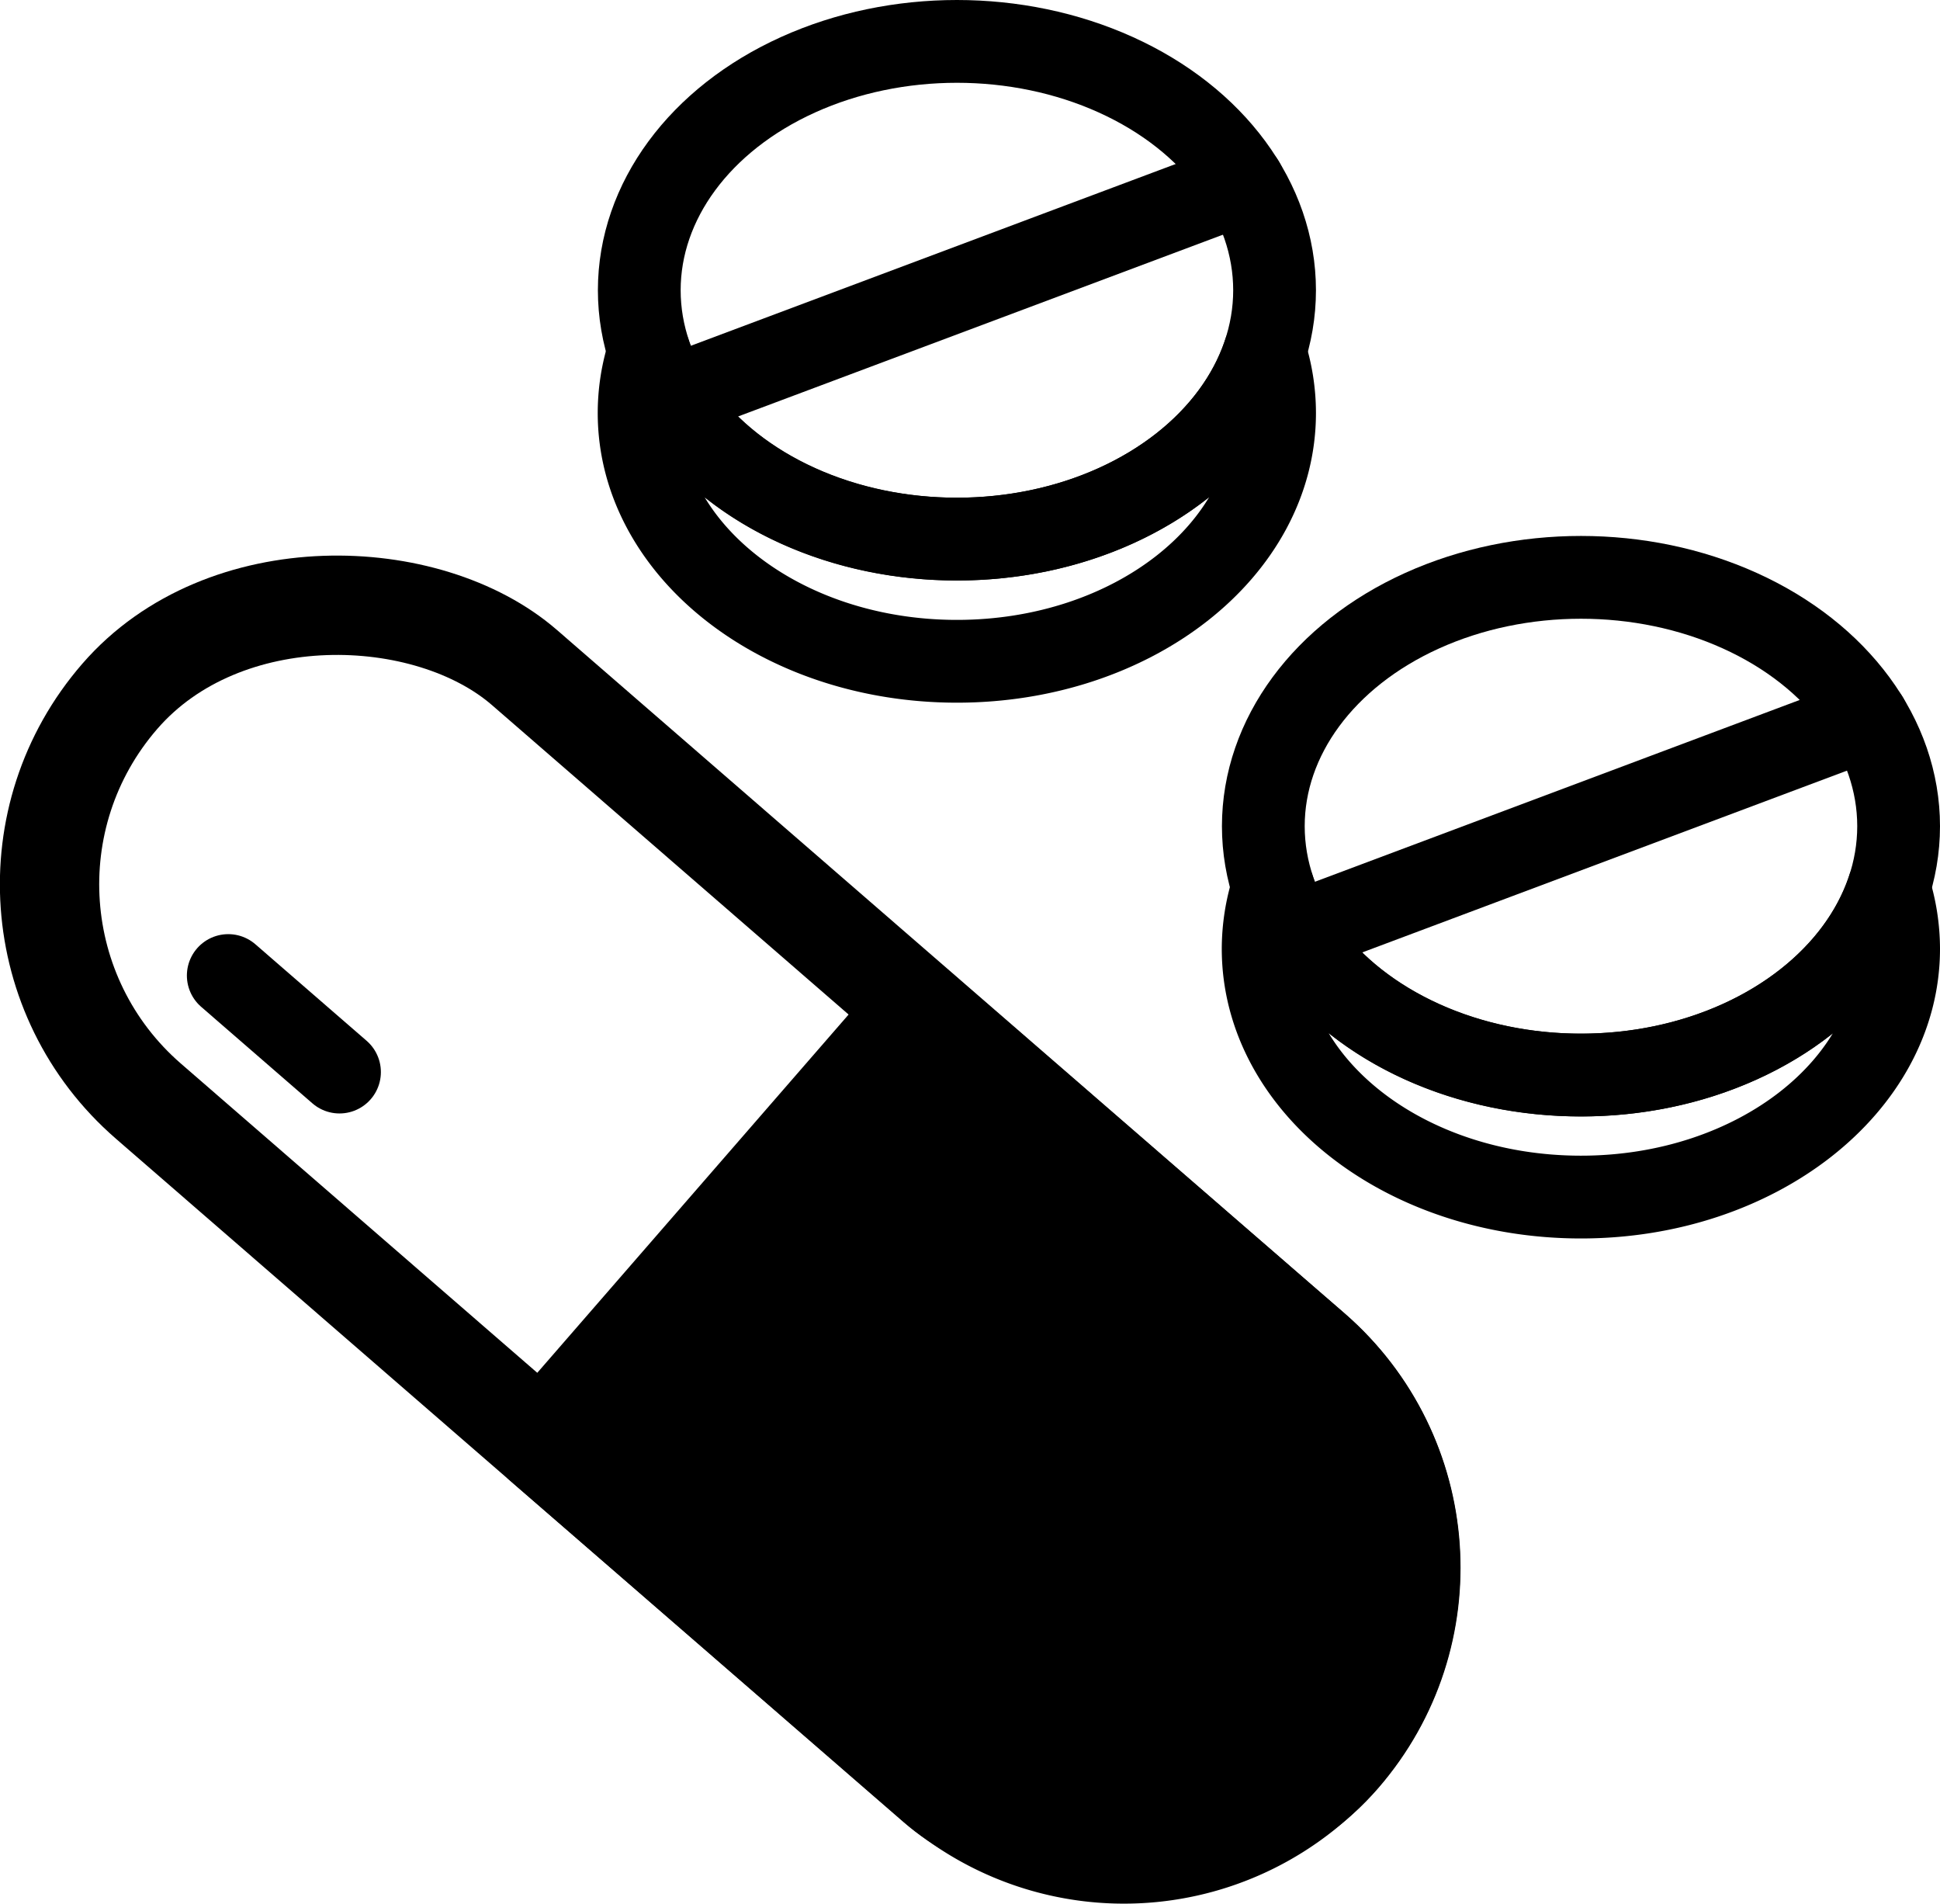
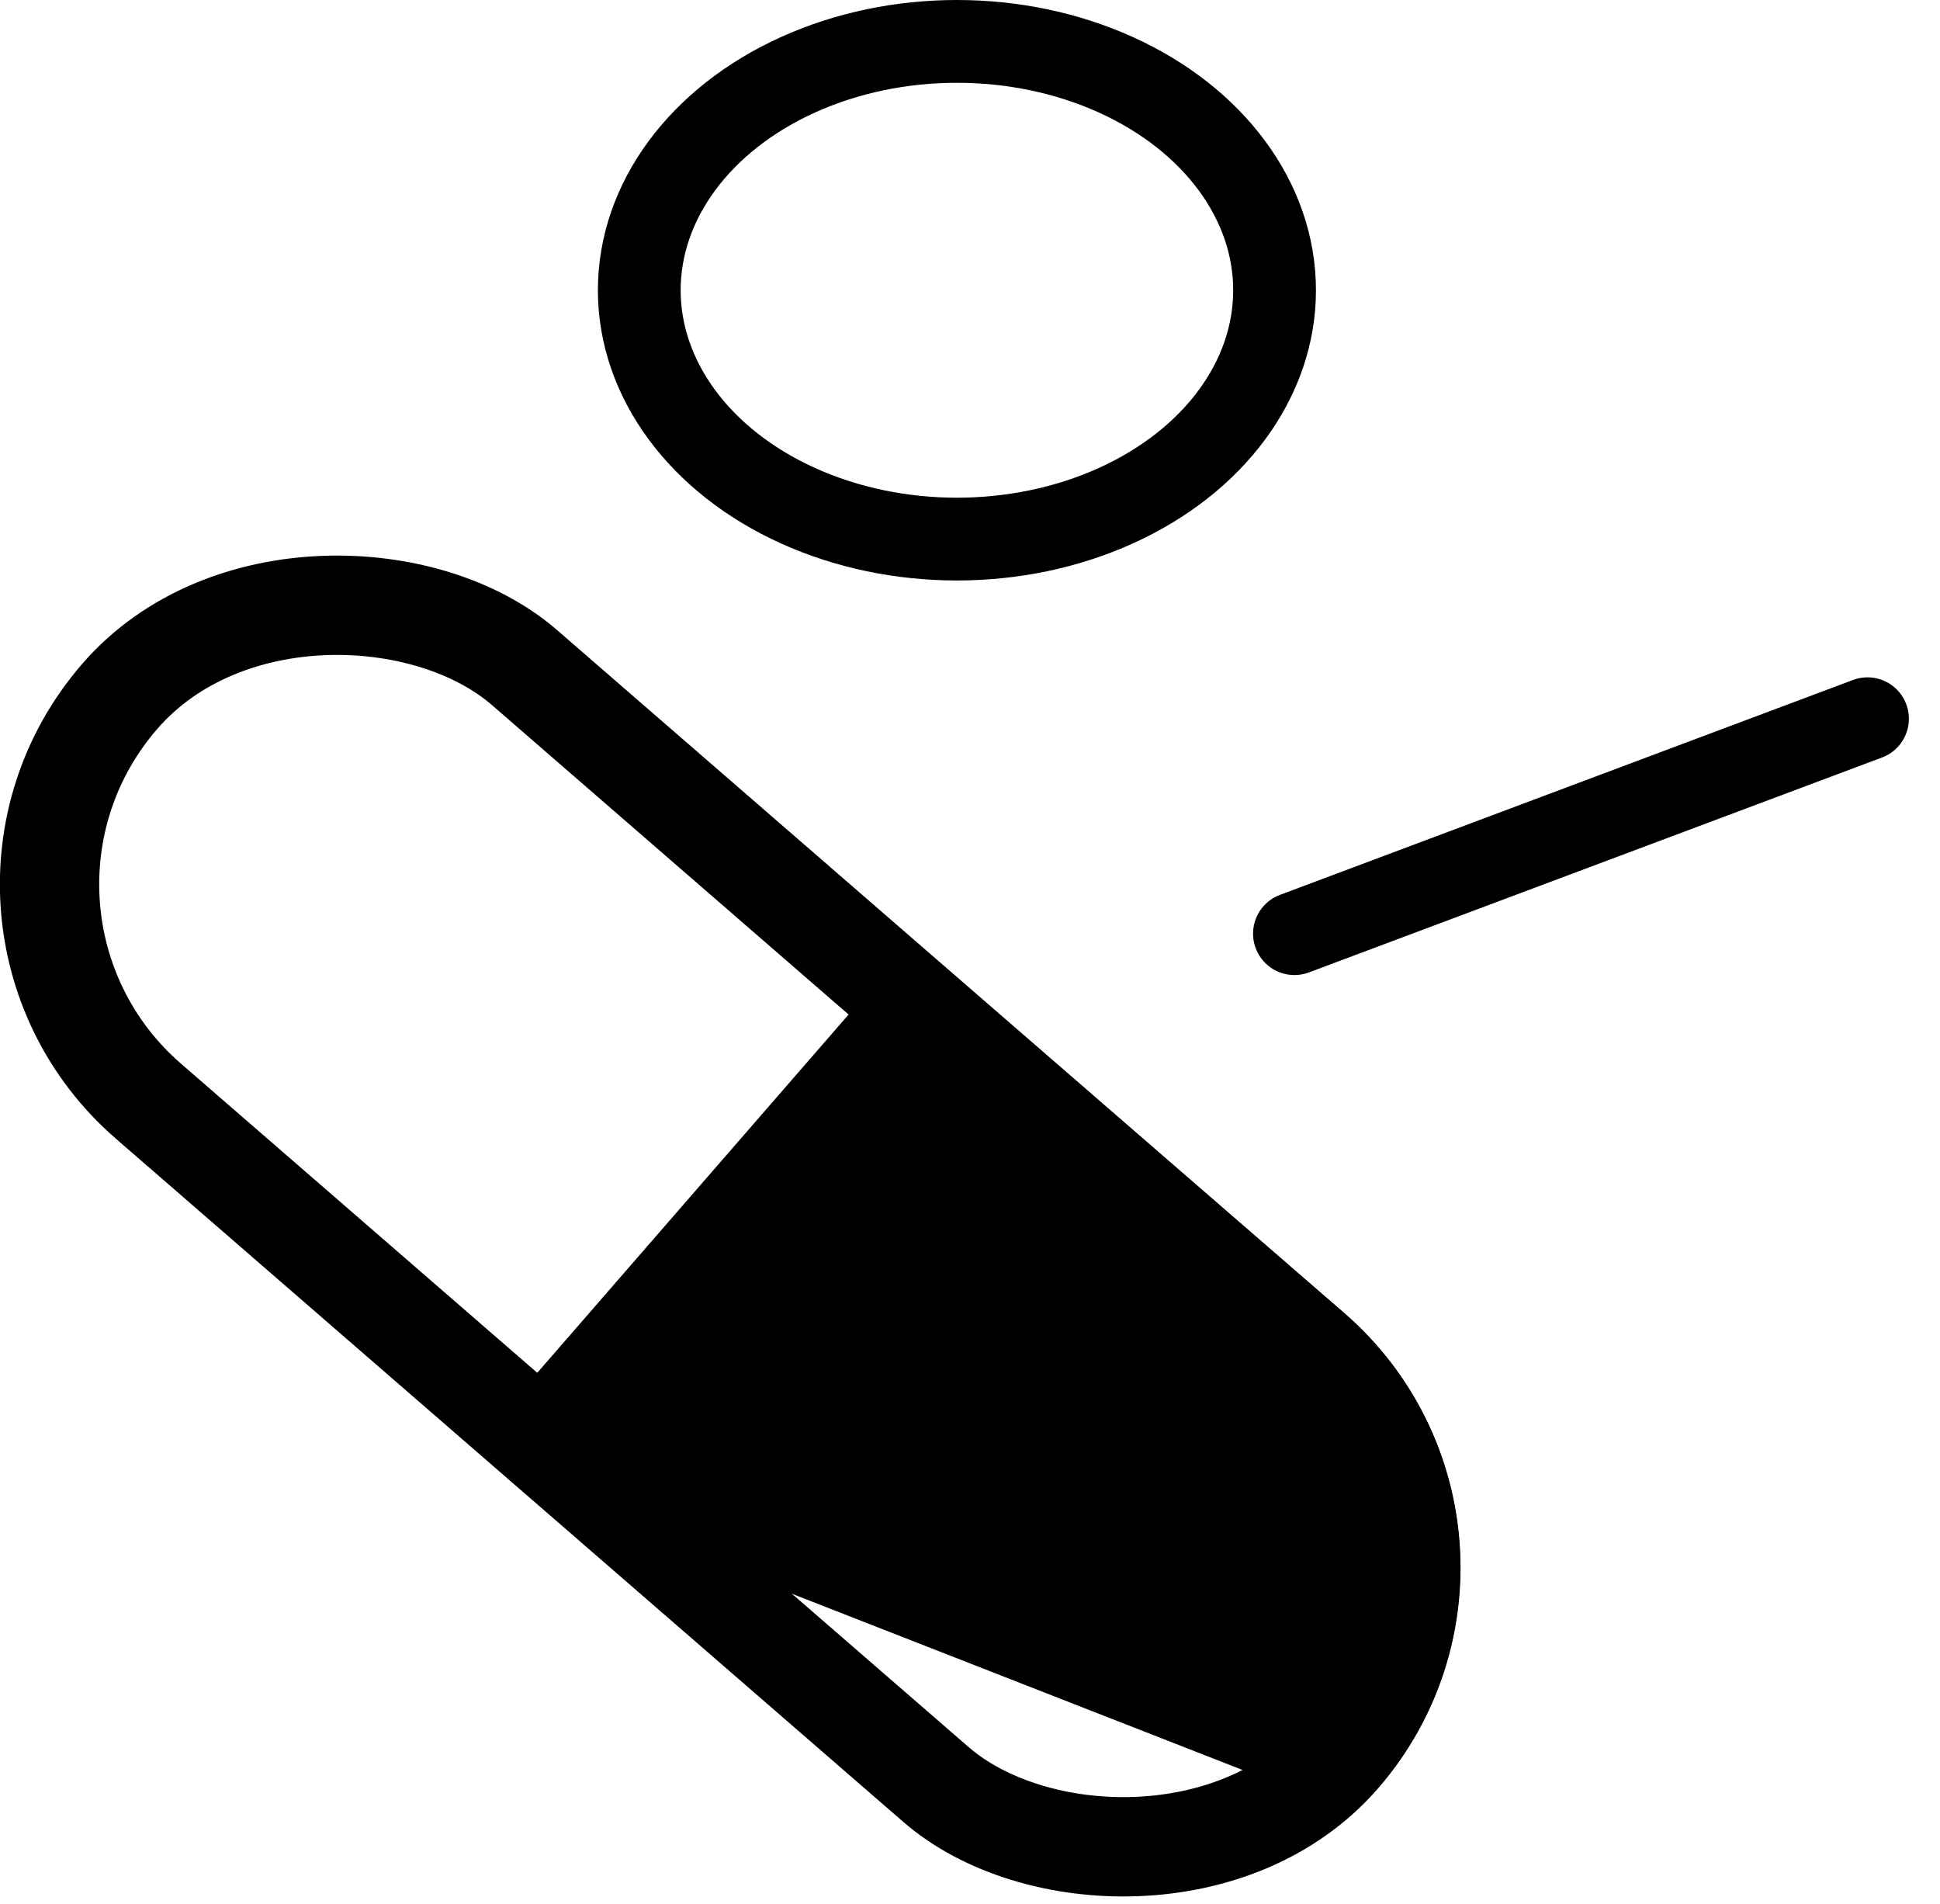
<svg xmlns="http://www.w3.org/2000/svg" viewBox="0 0 117.2 115.02">
  <defs>
    <style>.cls-1,.cls-2{fill:none;}.cls-1,.cls-2,.cls-3{stroke:#000;stroke-linecap:round;stroke-linejoin:round;}.cls-1{stroke-width:5px;}.cls-2,.cls-3{stroke-width:6px;}</style>
  </defs>
  <g id="レイヤー_2" data-name="レイヤー 2">
    <g id="アイコン完成品">
-       <path class="cls-1" d="M57.81,32.56c-9,0-16.5-4.81-18.61-11.32a12,12,0,0,0-.59,3.7c0,8.3,8.6,15,19.2,15S77,33.24,77,24.94a12,12,0,0,0-.59-3.7C74.3,27.75,66.77,32.56,57.81,32.56Z" />
      <ellipse class="cls-1" cx="57.81" cy="17.53" rx="19.19" ry="15.03" />
-       <line class="cls-1" x1="40.49" y1="24.02" x2="75.12" y2="11.04" />
-       <path class="cls-1" d="M95.51,64.93c-9,0-16.5-4.82-18.61-11.33a12.14,12.14,0,0,0-.59,3.7c0,8.31,8.6,15,19.2,15s19.19-6.73,19.19-15a12.14,12.14,0,0,0-.59-3.7C112,60.11,104.47,64.93,95.51,64.93Z" />
-       <ellipse class="cls-1" cx="95.51" cy="49.9" rx="19.19" ry="15.03" />
      <line class="cls-1" x1="78.2" y1="56.39" x2="112.82" y2="43.41" />
      <rect class="cls-2" x="26.78" y="25.23" width="34.67" height="97.64" rx="17.33" transform="translate(-40.73 58.85) rotate(-49.06)" />
-       <path class="cls-3" d="M55.48,61,79.26,81.59A17.34,17.34,0,0,1,81,106h0a17.35,17.35,0,0,1-24.46,1.74L32.76,87.14Z" />
-       <path class="cls-1" d="M13.79,58.92l6.72,5.83" />
+       <path class="cls-3" d="M55.48,61,79.26,81.59A17.34,17.34,0,0,1,81,106h0L32.76,87.14Z" />
    </g>
  </g>
</svg>